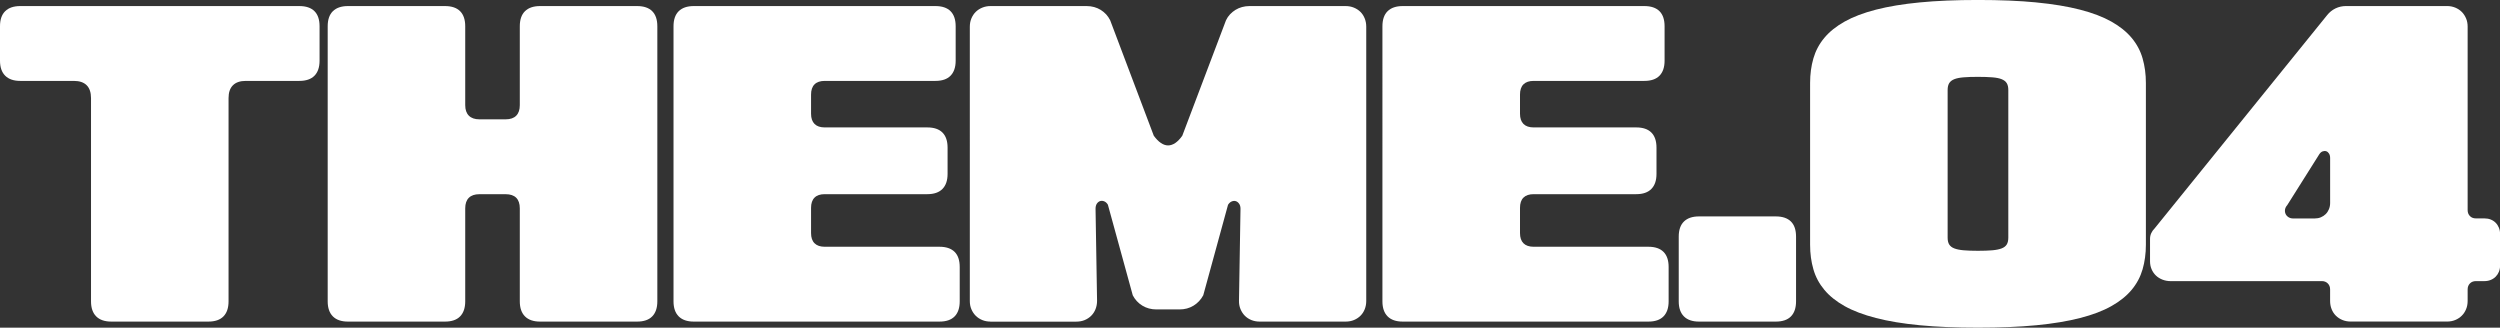
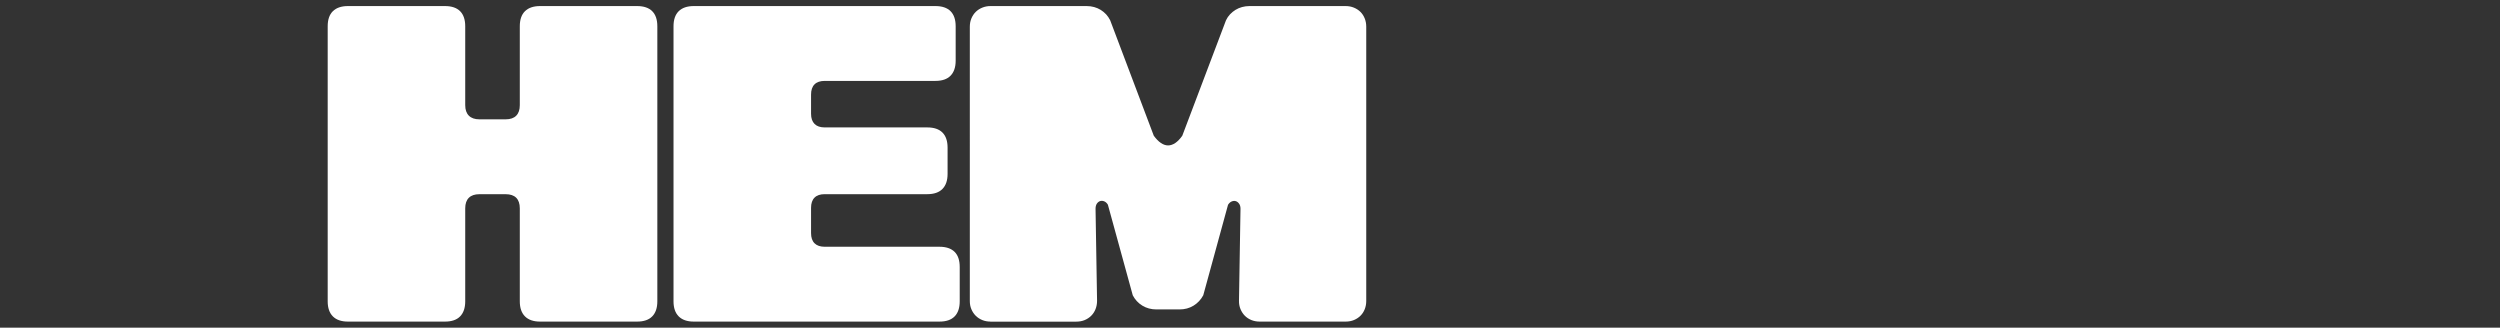
<svg xmlns="http://www.w3.org/2000/svg" id="_レイヤー_2" viewBox="0 0 741.63 97.2">
  <rect x="0" y="0" width="741.63" height="97.2" fill="#333333" stroke="none" />
  <defs>
    <style>.cls-1{fill:#fff;}</style>
  </defs>
  <g id="_レイヤー_1-2">
-     <path class="cls-1" d="M88.8,1.8c1.98,0,3.48.51,4.49,1.52,1.01,1.01,1.51,2.5,1.51,4.48v10.2c0,1.94-.5,3.43-1.51,4.46-1.01,1.03-2.51,1.54-4.49,1.54h-15.9c-1.66,0-2.92.43-3.79,1.29s-1.31,2.13-1.31,3.81v60.3c0,1.94-.5,3.43-1.51,4.46-1.01,1.03-2.51,1.54-4.49,1.54h-28.8c-1.94,0-3.43-.51-4.46-1.54-1.03-1.03-1.54-2.52-1.54-4.46V29.1c0-1.68-.43-2.95-1.29-3.81-.86-.86-2.13-1.29-3.81-1.29H6c-1.94,0-3.43-.51-4.46-1.54-1.03-1.03-1.54-2.52-1.54-4.46V7.8c0-1.98.51-3.47,1.54-4.48,1.03-1.01,2.51-1.52,4.46-1.52h82.8Z" />
    <path class="cls-1" d="M154.2,7.8c0-1.98.51-3.47,1.54-4.48,1.03-1.01,2.52-1.52,4.46-1.52h28.8c1.98,0,3.47.51,4.48,1.52,1.01,1.01,1.52,2.5,1.52,4.48v81.6c0,1.94-.51,3.43-1.52,4.46-1.01,1.03-2.5,1.54-4.48,1.54h-28.8c-1.94,0-3.43-.51-4.46-1.54-1.03-1.03-1.54-2.52-1.54-4.46v-27.6c0-1.38-.36-2.42-1.06-3.13-.71-.71-1.76-1.06-3.13-1.06h-7.8c-1.36,0-2.4.35-3.12,1.06s-1.08,1.75-1.08,3.13v27.6c0,1.94-.51,3.43-1.52,4.46-1.01,1.03-2.5,1.54-4.48,1.54h-28.8c-1.94,0-3.43-.51-4.46-1.54-1.03-1.03-1.54-2.52-1.54-4.46V7.8c0-1.98.51-3.47,1.54-4.48,1.03-1.01,2.52-1.52,4.46-1.52h28.8c1.98,0,3.47.51,4.48,1.52,1.01,1.01,1.52,2.5,1.52,4.48v23.4c0,1.36.36,2.4,1.08,3.12.72.72,1.76,1.08,3.12,1.08h7.8c1.38,0,2.42-.36,3.13-1.08.71-.72,1.06-1.76,1.06-3.12V7.8Z" />
    <path class="cls-1" d="M205.8,95.4c-1.94,0-3.42-.51-4.46-1.54-1.03-1.03-1.54-2.52-1.54-4.46V7.8c0-1.98.52-3.47,1.54-4.48,1.03-1.01,2.52-1.52,4.46-1.52h71.7c1.98,0,3.47.51,4.48,1.52,1.01,1.01,1.52,2.5,1.52,4.48v10.2c0,1.94-.51,3.43-1.52,4.46-1.01,1.03-2.5,1.54-4.48,1.54h-32.85c-1.32,0-2.33.34-3.01,1.02-.69.68-1.04,1.69-1.04,3.03v5.7c0,1.32.34,2.32,1.04,3.02.69.69,1.7,1.03,3.01,1.03h30.45c1.98,0,3.47.51,4.48,1.52,1.01,1.01,1.52,2.5,1.52,4.48v7.8c0,1.94-.51,3.42-1.52,4.45-1.01,1.03-2.5,1.55-4.48,1.55h-30.45c-1.32,0-2.33.34-3.01,1.02-.69.68-1.04,1.69-1.04,3.03v7.5c0,1.32.34,2.33,1.04,3.02.69.69,1.7,1.03,3.01,1.03h34.05c1.98,0,3.47.51,4.49,1.52,1.01,1.01,1.51,2.5,1.51,4.48v10.2c0,1.94-.5,3.43-1.51,4.46-1.01,1.03-2.5,1.54-4.49,1.54h-72.9Z" />
    <path class="cls-1" d="M293.82,95.4c-.88,0-1.69-.15-2.44-.46s-1.4-.74-1.94-1.28c-.54-.54-.96-1.18-1.28-1.93s-.46-1.56-.46-2.45V7.92c0-.88.15-1.69.46-2.44s.74-1.4,1.28-1.94,1.19-.96,1.94-1.27,1.56-.47,2.44-.47h28.53c.78,0,1.52.1,2.22.29.7.19,1.35.47,1.95.84.6.37,1.13.81,1.61,1.32.47.51.87,1.1,1.21,1.78l12.93,34.23c.7.96,1.4,1.68,2.12,2.16.71.48,1.42.72,2.13.72s1.42-.24,2.13-.72c.71-.48,1.4-1.2,2.08-2.16l12.96-34.23c.32-.68.72-1.27,1.2-1.78.48-.51,1.02-.95,1.62-1.32.6-.37,1.25-.65,1.95-.84.7-.19,1.43-.29,2.19-.29h28.53c.9,0,1.72.16,2.47.47s1.39.73,1.94,1.27c.54.54.96,1.19,1.26,1.94.3.75.45,1.56.45,2.44v81.36c0,.88-.15,1.7-.45,2.45-.3.75-.72,1.4-1.26,1.93-.54.54-1.19.97-1.94,1.28s-1.58.46-2.47.46h-25.5c-.88,0-1.7-.15-2.46-.46s-1.41-.74-1.95-1.29c-.54-.55-.96-1.2-1.28-1.97-.31-.76-.46-1.58-.44-2.46l.45-27.3c0-.6-.13-1.1-.41-1.48-.27-.39-.6-.65-.98-.77s-.78-.09-1.2.08-.79.5-1.11,1l-7.35,26.85c-.7,1.3-1.66,2.32-2.88,3.07-1.22.75-2.61,1.12-4.17,1.12h-6.84c-1.56,0-2.95-.38-4.17-1.12s-2.17-1.77-2.85-3.07l-7.38-26.88c-.3-.5-.67-.83-1.1-1-.43-.17-.83-.19-1.21-.07-.38.12-.7.38-.96.76-.26.39-.39.9-.39,1.52l.45,27.3c0,.88-.15,1.7-.45,2.46-.3.76-.73,1.42-1.28,1.97-.55.55-1.2.98-1.95,1.29s-1.58.46-2.48.46h-25.5Z" />
-     <path class="cls-1" d="M416.1,95.4c-1.94,0-3.43-.51-4.46-1.54-1.03-1.03-1.54-2.52-1.54-4.46V7.8c0-1.98.51-3.47,1.54-4.48,1.03-1.01,2.52-1.52,4.46-1.52h71.7c1.98,0,3.47.51,4.49,1.52,1.01,1.01,1.51,2.5,1.51,4.48v10.2c0,1.94-.5,3.43-1.51,4.46-1.01,1.03-2.51,1.54-4.49,1.54h-32.85c-1.32,0-2.32.34-3.01,1.02-.69.68-1.03,1.69-1.03,3.03v5.7c0,1.32.34,2.32,1.03,3.02.69.69,1.7,1.03,3.01,1.03h30.45c1.98,0,3.47.51,4.48,1.52,1.01,1.01,1.52,2.5,1.52,4.48v7.8c0,1.94-.51,3.42-1.52,4.45-1.01,1.03-2.5,1.55-4.48,1.55h-30.45c-1.32,0-2.32.34-3.01,1.02-.69.68-1.03,1.69-1.03,3.03v7.5c0,1.32.34,2.33,1.03,3.02s1.7,1.03,3.01,1.03h34.05c1.98,0,3.47.51,4.48,1.52,1.01,1.01,1.52,2.5,1.52,4.48v10.2c0,1.94-.51,3.43-1.52,4.46-1.01,1.03-2.5,1.54-4.48,1.54h-72.9Z" />
-     <path class="cls-1" d="M504,95.4c-1.94,0-3.43-.51-4.46-1.54-1.03-1.03-1.54-2.52-1.54-4.46v-19.2c0-1.98.51-3.47,1.54-4.48,1.03-1.01,2.51-1.52,4.46-1.52h22.8c1.98,0,3.47.51,4.49,1.52,1.01,1.01,1.51,2.5,1.51,4.48v19.2c0,1.94-.5,3.43-1.51,4.46-1.01,1.03-2.51,1.54-4.49,1.54h-22.8Z" />
-     <path class="cls-1" d="M604.04.72c4.99.48,9.33,1.2,13.02,2.15,3.69.95,6.78,2.13,9.27,3.53s4.5,3.01,6.02,4.83c1.52,1.82,2.61,3.85,3.25,6.09.65,2.24.98,4.67.98,7.29v48c0,2.62-.33,5.05-.98,7.29-.65,2.24-1.73,4.27-3.25,6.09-1.52,1.82-3.53,3.43-6.02,4.83s-5.58,2.58-9.27,3.52c-3.69.95-8.03,1.67-13.02,2.15s-10.75.72-17.27.72-12.24-.24-17.23-.72-9.33-1.19-13.02-2.15c-3.69-.95-6.79-2.12-9.29-3.52s-4.51-3.01-6.03-4.83c-1.52-1.82-2.61-3.85-3.25-6.09-.65-2.24-.98-4.67-.98-7.29V24.6c0-2.62.33-5.05.98-7.29.65-2.24,1.73-4.27,3.25-6.09,1.52-1.82,3.53-3.43,6.03-4.83s5.59-2.58,9.29-3.53c3.69-.95,8.03-1.67,13.02-2.15s10.73-.72,17.23-.72,12.28.24,17.27.72ZM595.77,26.7c0-.84-.15-1.51-.46-2.02-.31-.51-.81-.9-1.52-1.19-.7-.28-1.62-.46-2.77-.55-1.15-.09-2.57-.14-4.25-.14s-3.1.04-4.24.14c-1.15.09-2.08.27-2.78.55-.7.28-1.21.68-1.52,1.19-.31.51-.46,1.19-.46,2.02v43.8c0,.84.15,1.52.46,2.02s.81.9,1.52,1.17c.7.27,1.62.46,2.78.56,1.15.1,2.56.15,4.24.15s3.1-.05,4.25-.15c1.15-.1,2.07-.29,2.77-.56.7-.27,1.21-.66,1.52-1.17s.46-1.19.46-2.02V26.7Z" />
-     <path class="cls-1" d="M643.95,83.4c-.88,0-1.7-.15-2.46-.45-.76-.3-1.41-.71-1.95-1.23-.54-.52-.96-1.14-1.27-1.86-.31-.72-.46-1.51-.46-2.37v-6.63c0-.6.12-1.17.36-1.69s.57-.99.99-1.4l51.18-63.27c.68-.86,1.5-1.52,2.47-2,.97-.47,2.04-.71,3.22-.71h29.88c.88,0,1.7.16,2.45.47s1.39.73,1.93,1.27c.54.54.96,1.19,1.28,1.94s.46,1.56.46,2.44v54.42c0,.72.23,1.31.68,1.77.45.46,1.04.69,1.79.69h2.55c.66,0,1.27.11,1.83.33.56.22,1.04.54,1.46.96s.73.91.96,1.47c.23.56.35,1.17.35,1.83v9.42c0,.66-.12,1.27-.35,1.83-.23.56-.55,1.04-.96,1.45-.41.41-.89.73-1.46.96-.56.23-1.17.35-1.83.35h-2.55c-.74,0-1.34.23-1.79.69-.45.46-.68,1.05-.68,1.77v3.42c0,.88-.15,1.7-.46,2.45s-.73,1.4-1.28,1.93c-.54.54-1.18.97-1.93,1.28s-1.57.46-2.45.46h-28.56c-.88,0-1.7-.15-2.46-.46-.76-.31-1.41-.74-1.95-1.28-.54-.54-.96-1.18-1.26-1.93-.3-.75-.45-1.56-.45-2.45v-3.42c0-.72-.23-1.31-.69-1.77-.46-.46-1.05-.69-1.77-.69h-44.82ZM678.45,60.93c-.34.4-.54.83-.6,1.28-.06.45,0,.87.18,1.26s.46.71.86.96c.39.25.86.38,1.39.38h6.36c.66,0,1.27-.11,1.83-.34.56-.23,1.04-.55,1.46-.96.41-.41.73-.9.96-1.46s.35-1.17.35-1.83v-13.35c0-.52-.11-.95-.33-1.31-.22-.35-.49-.58-.81-.69-.32-.11-.67-.1-1.04.02s-.71.39-1,.81l-9.6,15.24Z" />
  </g>
</svg>